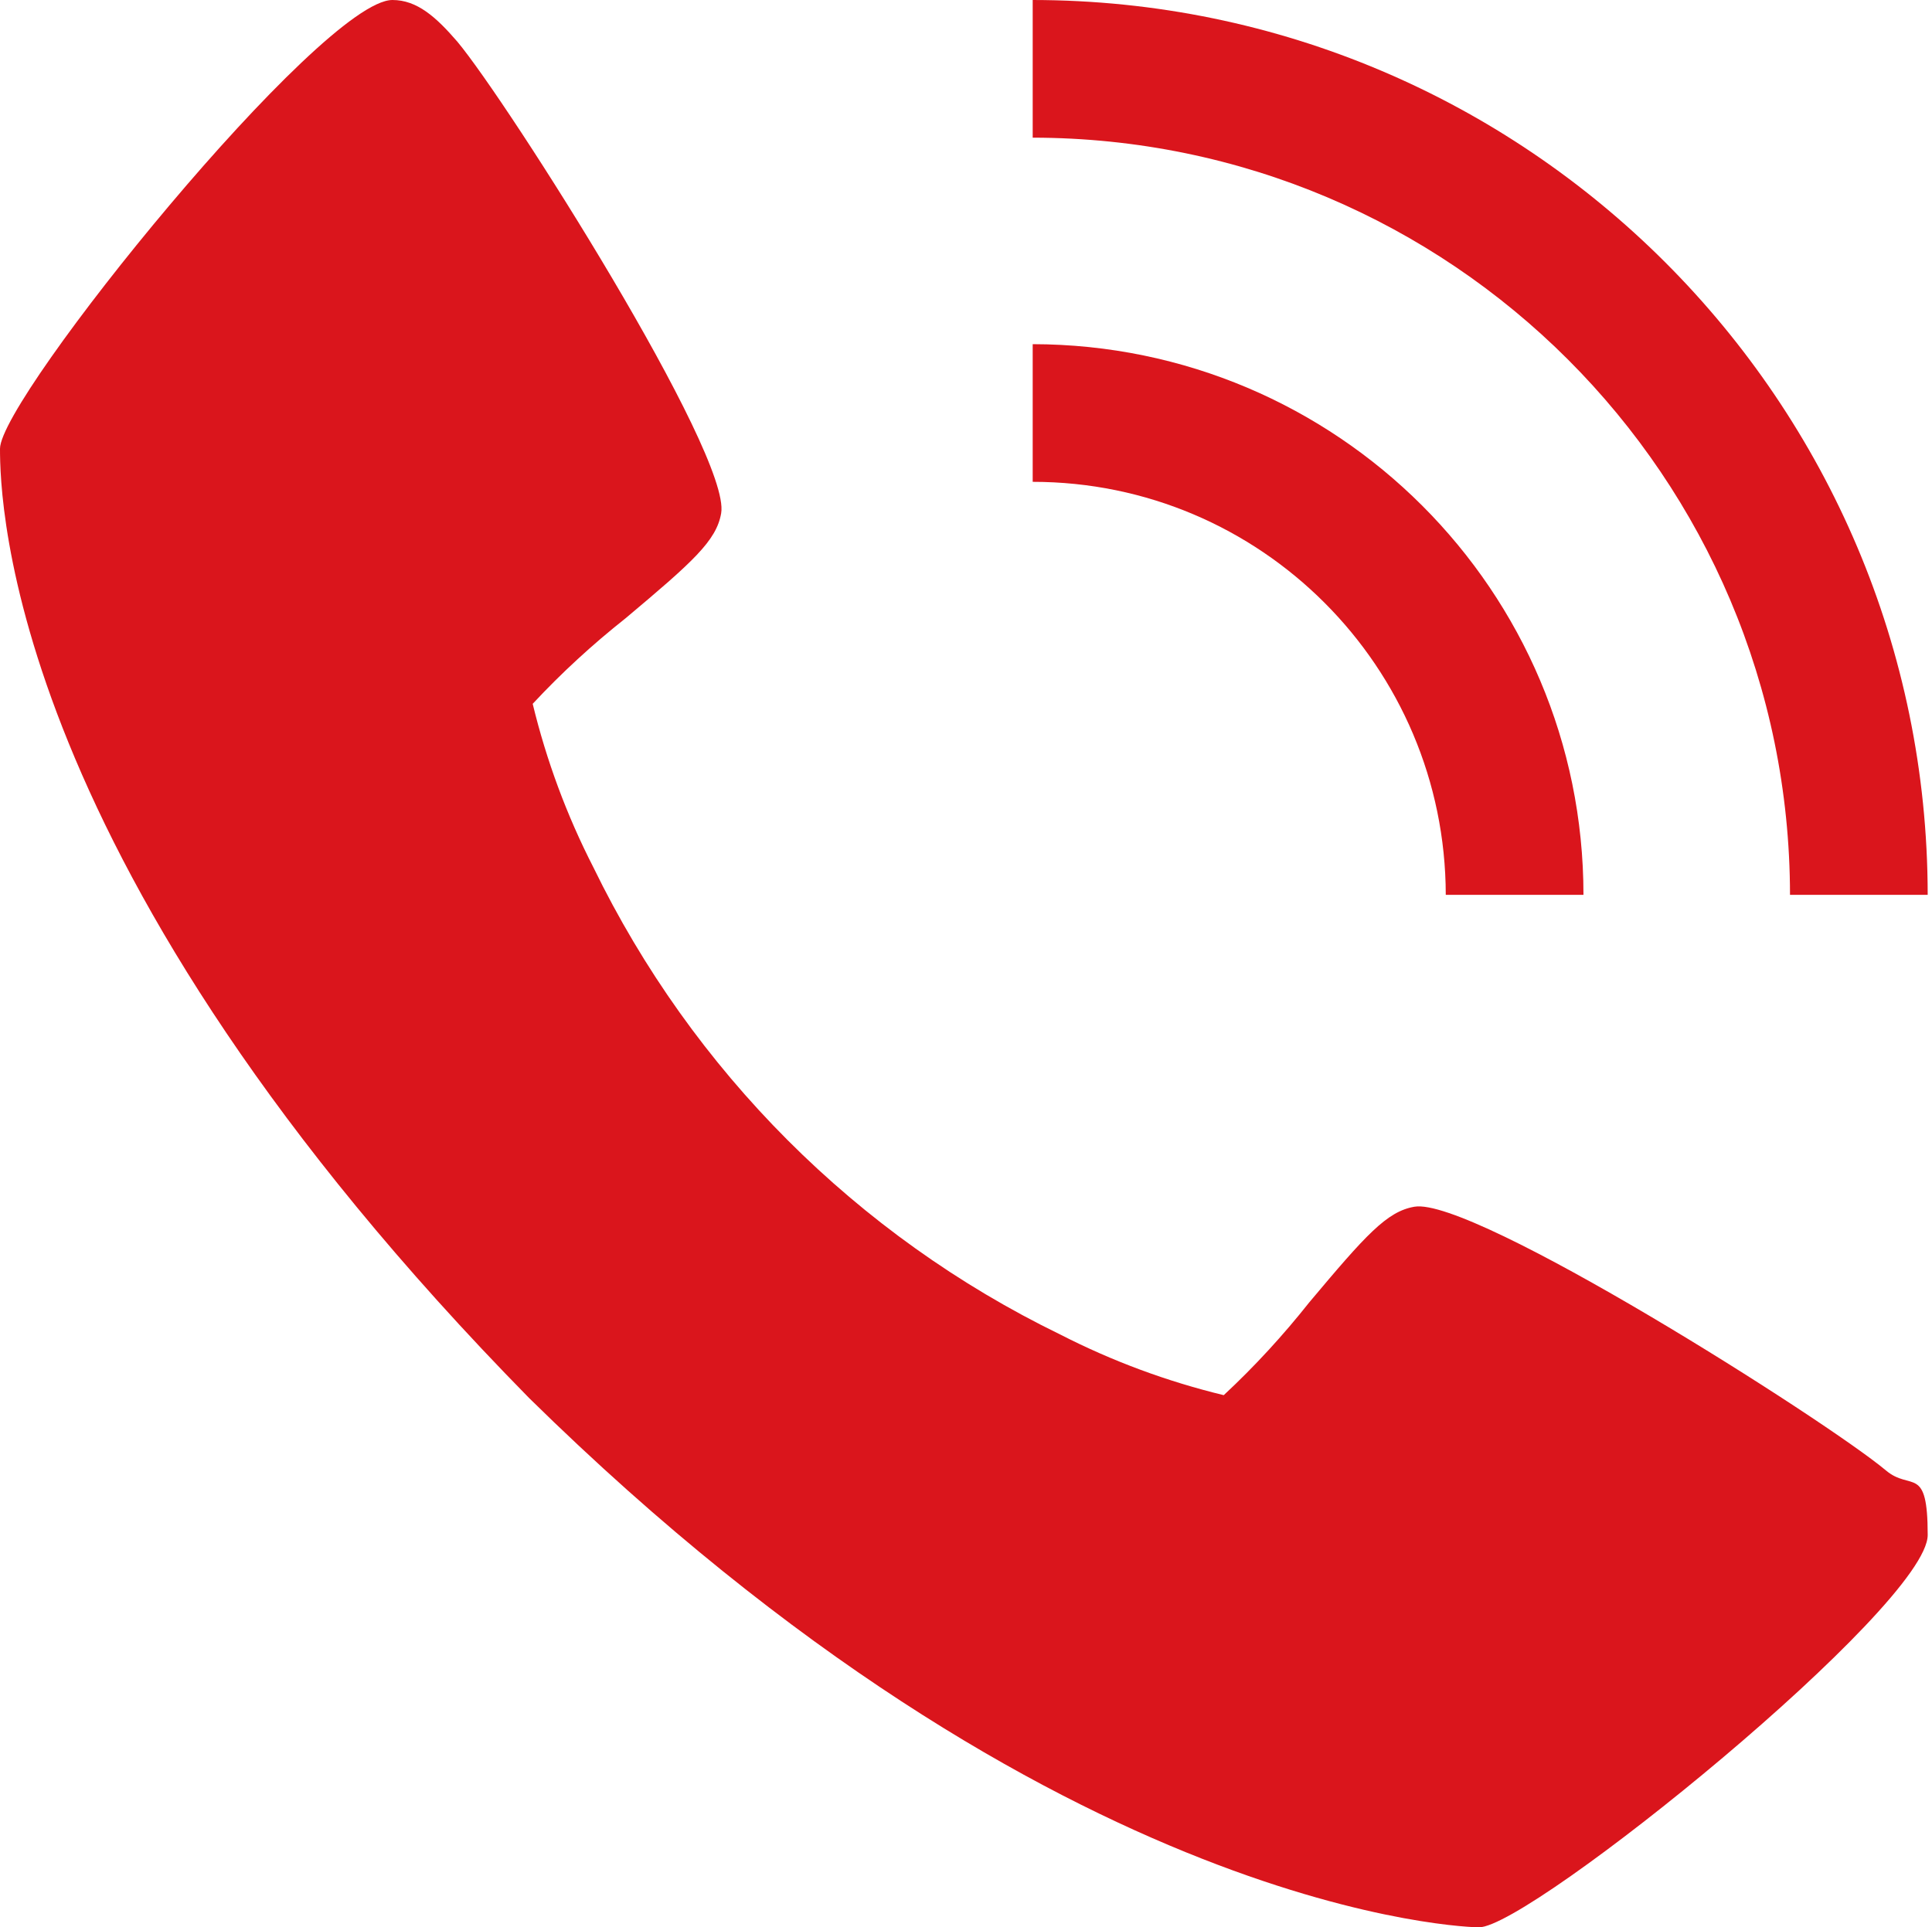
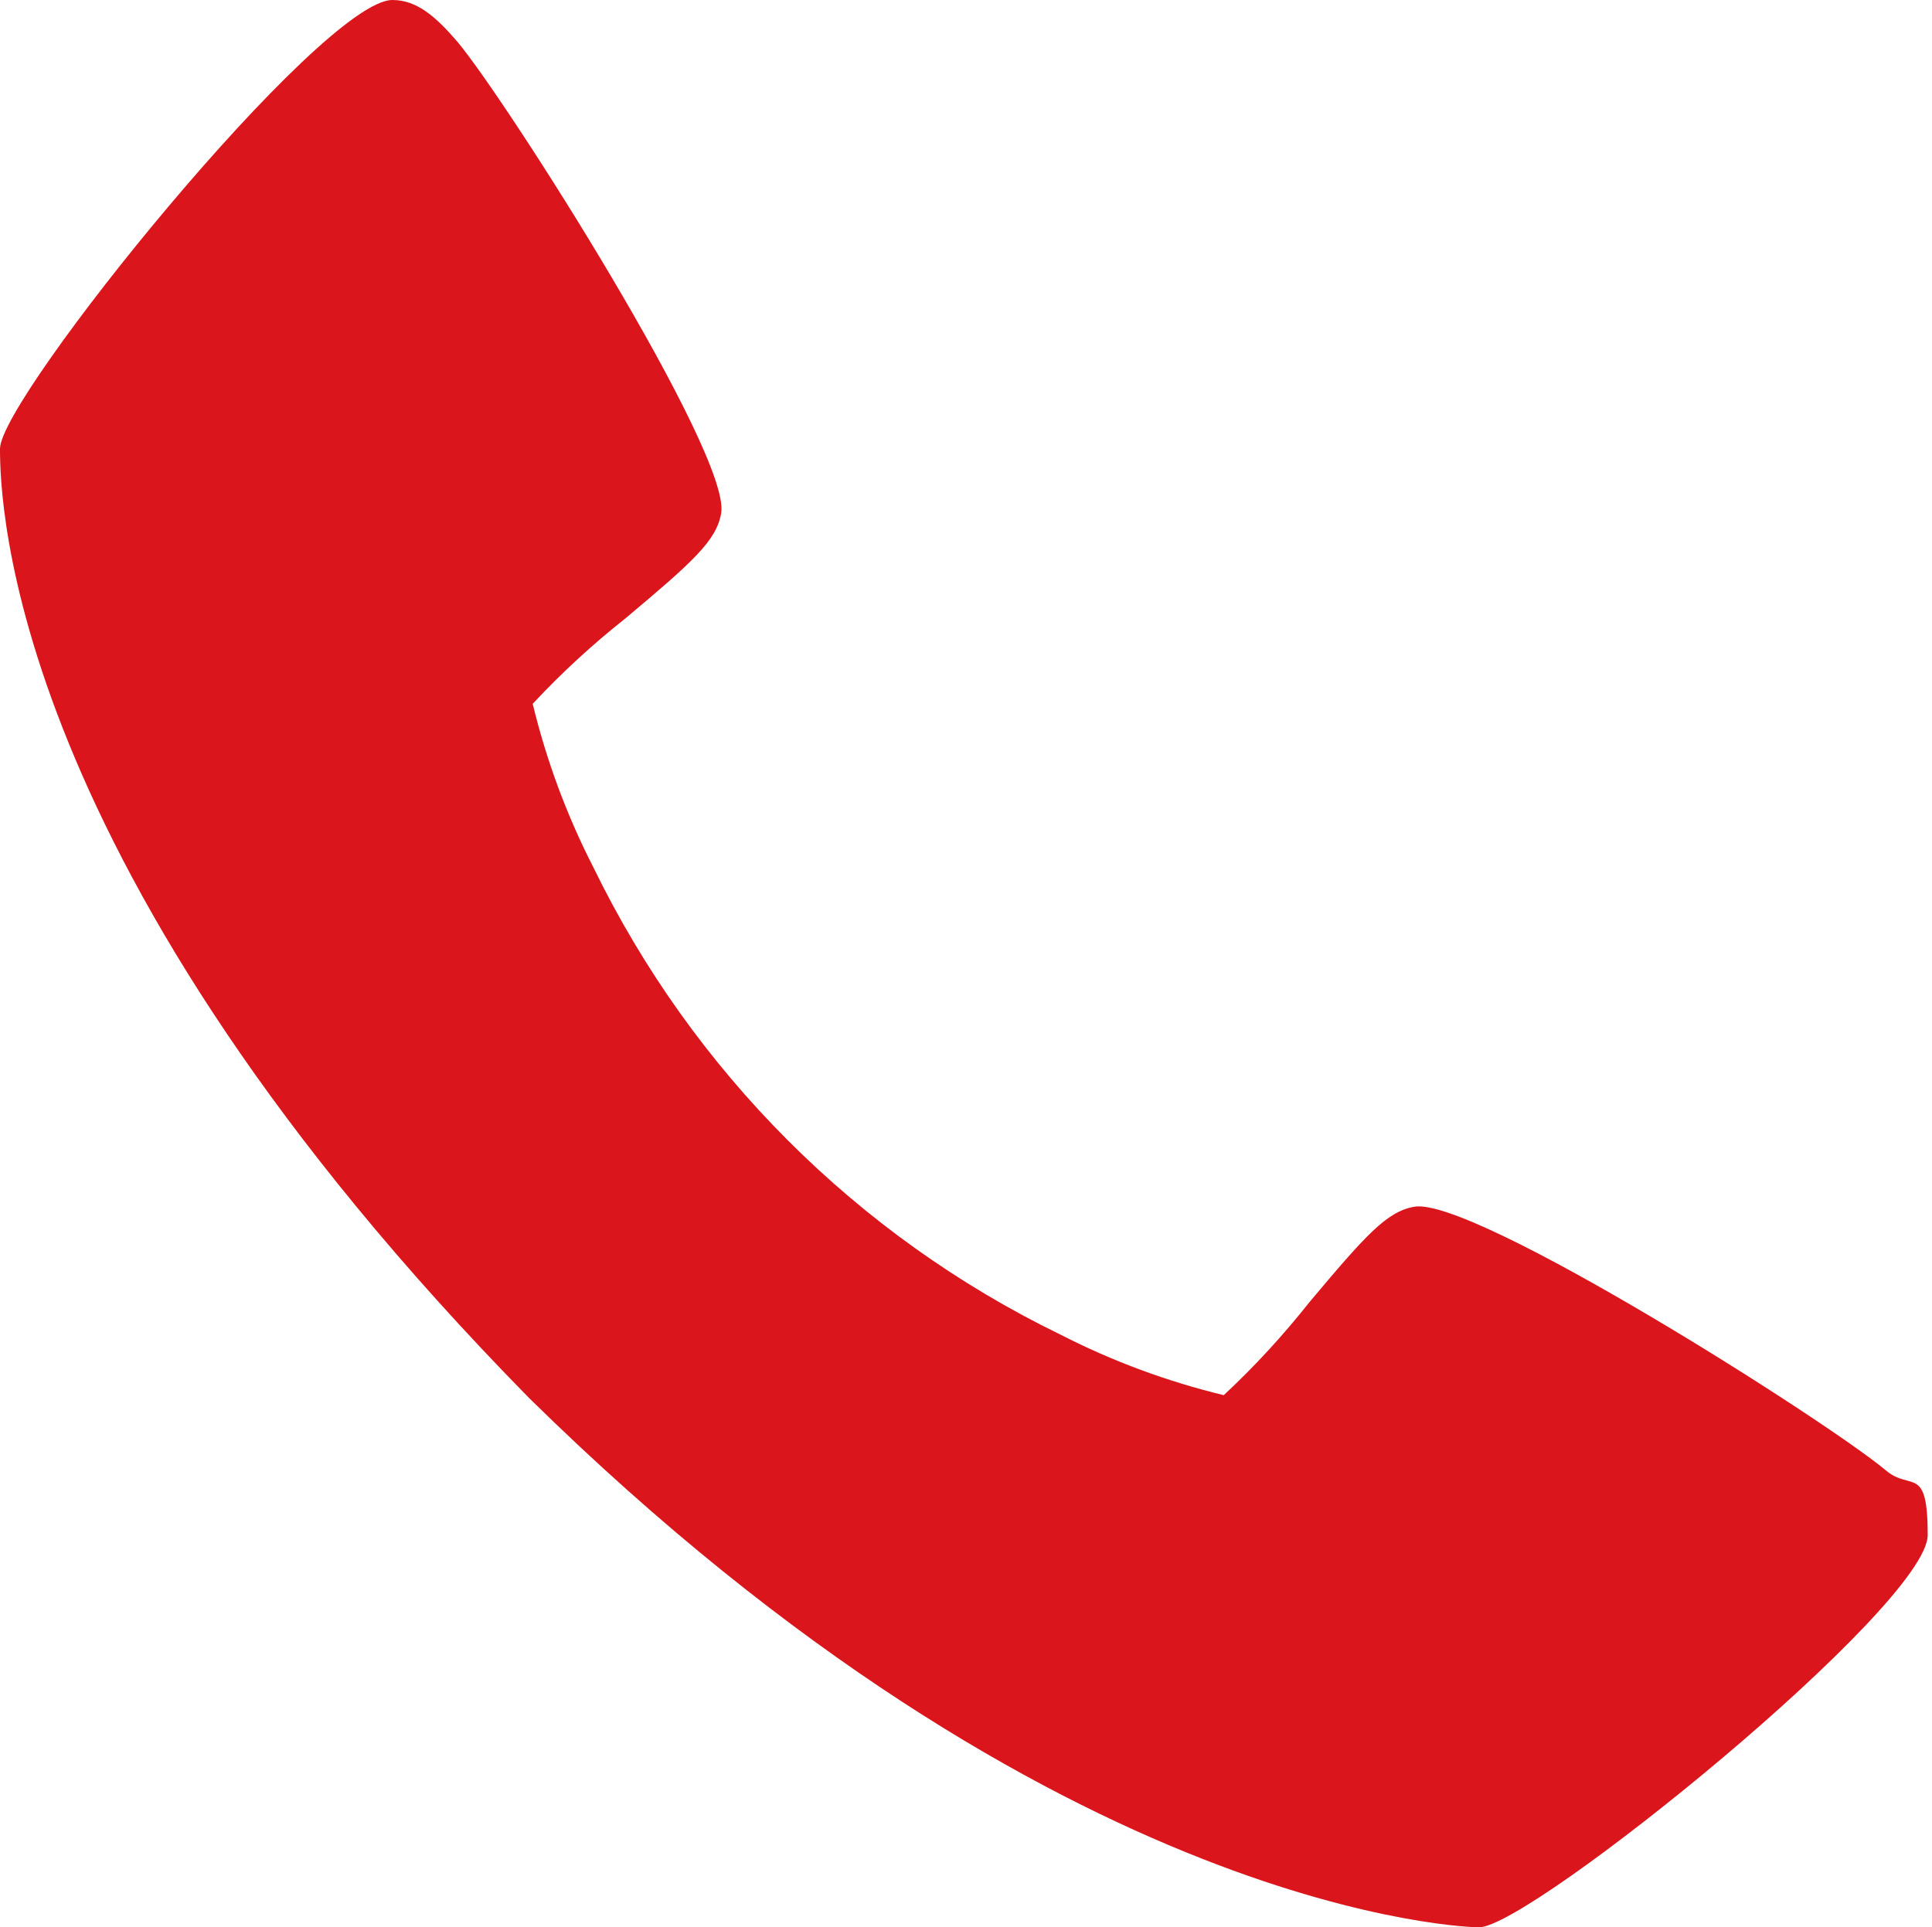
<svg xmlns="http://www.w3.org/2000/svg" id="Layer_3" data-name="Layer 3" width="449" height="448" version="1.1" viewBox="0 0 449 448">
  <defs>
    <style>
      .cls-1 {
        fill: #da151c;
        stroke-width: 0px;
      }
    </style>
  </defs>
  <path class="cls-1" d="M438.3,341.8c-14-11.7-96-63.7-109.6-61.3-6.4,1.1-11.3,6.6-24.4,22.2-6.1,7.7-12.7,14.9-19.9,21.6-13.2-3.2-25.9-7.9-38-14.1-47.3-23-85.5-61.3-108.5-108.6-6.2-12.1-10.9-24.8-14.1-38,6.7-7.2,13.9-13.8,21.6-19.9,15.6-13.1,21.1-18,22.2-24.4,2.4-13.7-49.6-95.6-61.3-109.6C101.3,3.9,96.9,0,91.2,0,74.7,0,0,92.4,0,104.3s1.6,97.1,123,220.7c123.5,121.4,219.7,123,220.7,123,12,0,104.3-74.7,104.3-91.2s-3.9-10.1-9.7-15h0Z" />
-   <path class="cls-1" d="M336,208h32c0-70.7-57.3-127.9-128-128v32c53,0,95.9,43,96,96Z" />
-   <path class="cls-1" d="M416,208h32C447.9,93.2,354.8.1,240,0v32c97.2.1,175.9,78.8,176,176Z" />
</svg>